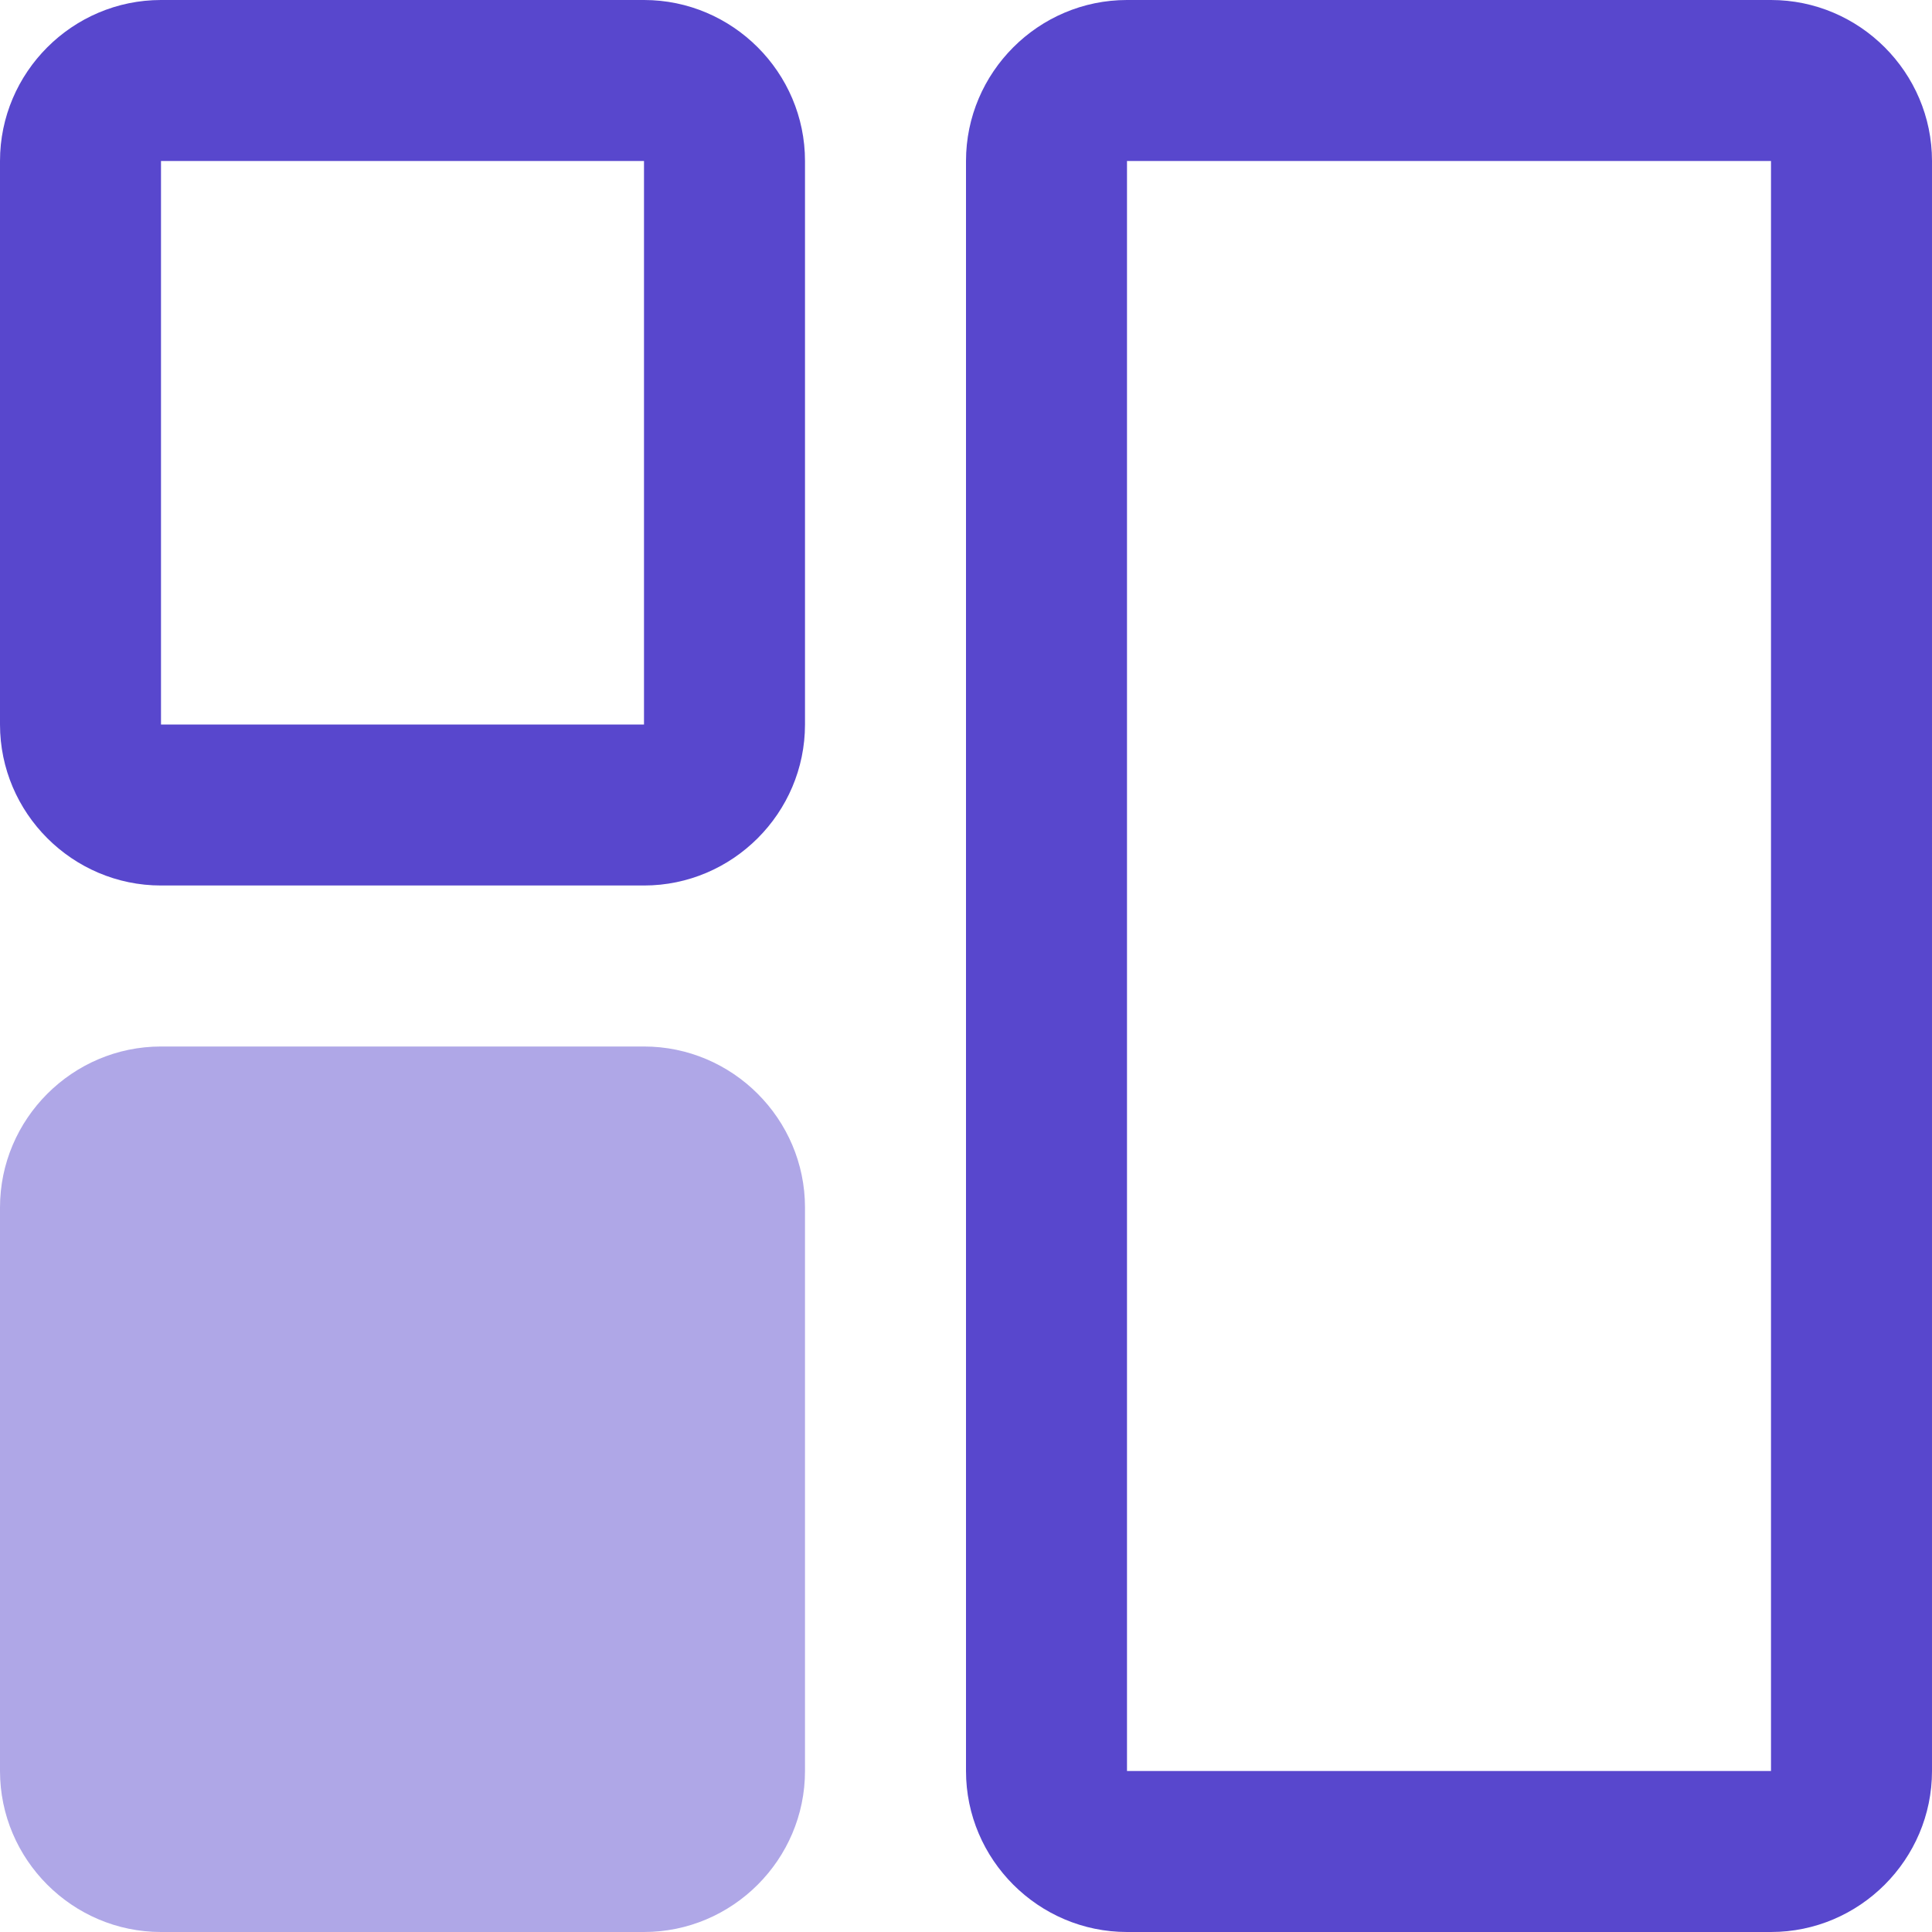
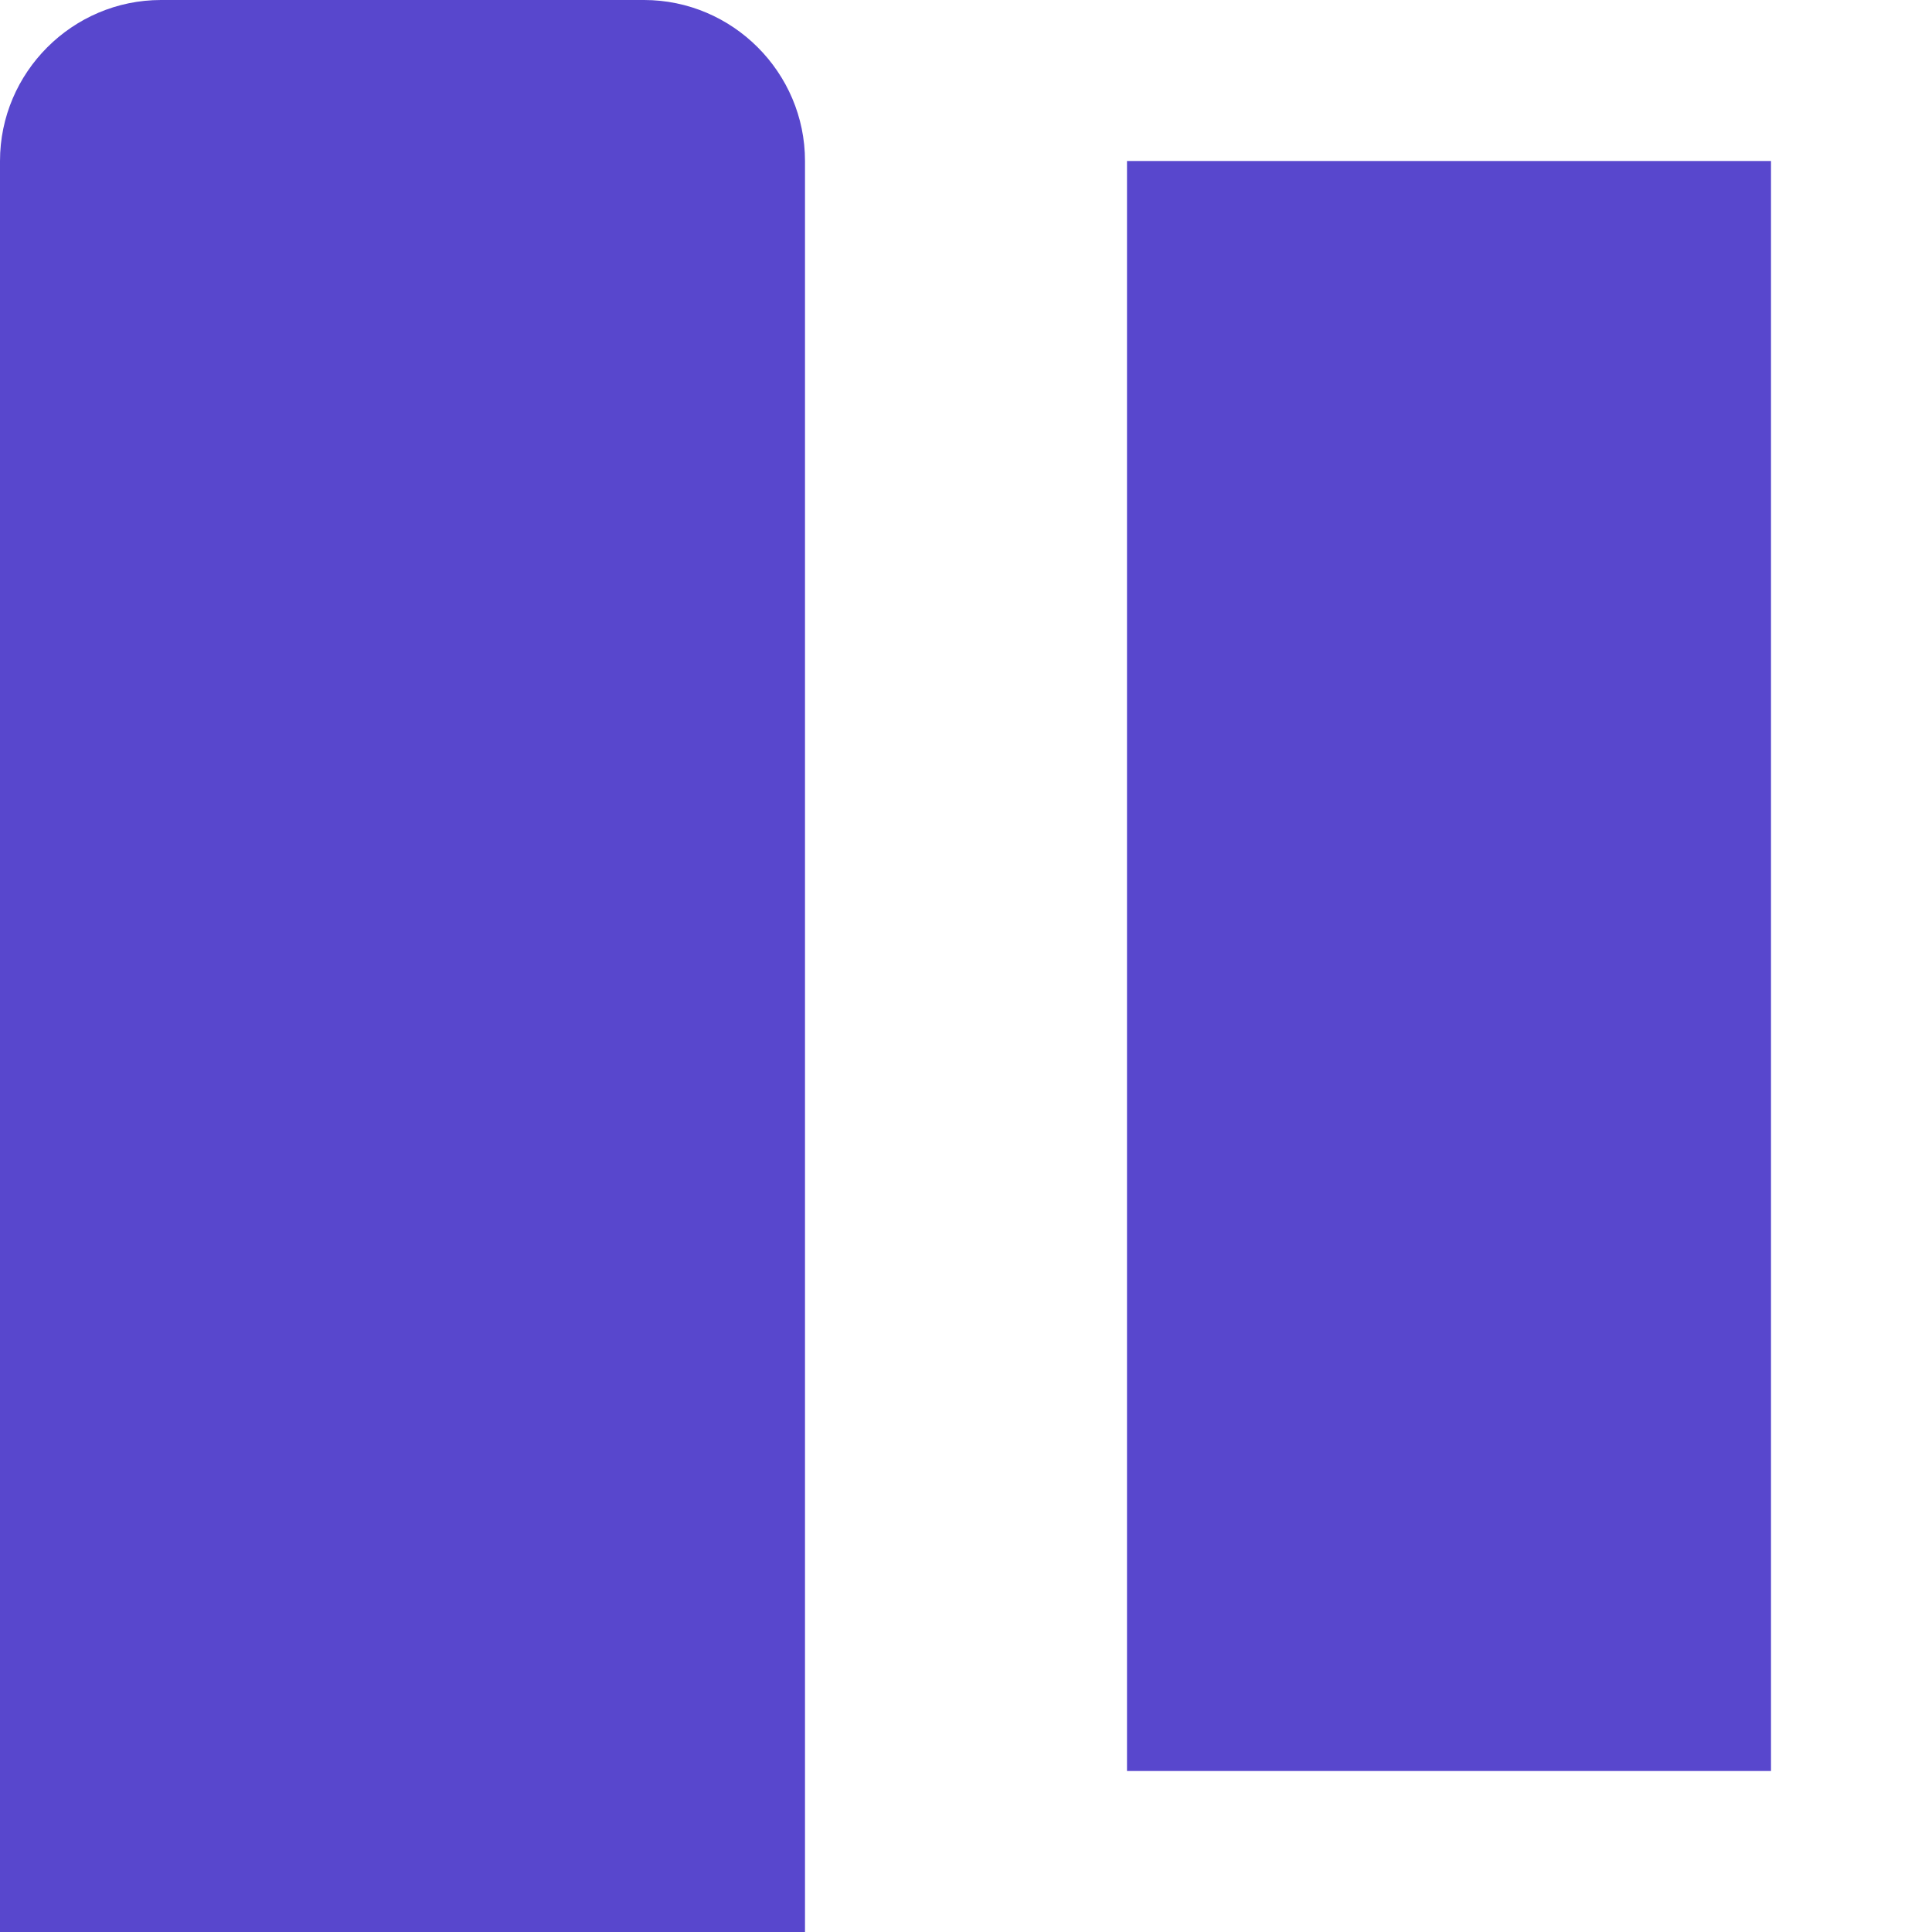
<svg xmlns="http://www.w3.org/2000/svg" id="_24x24-domains" data-name="24x24-domains" width="24" height="24" viewBox="0 0 24 24">
  <style>.st0,.st1{fill:#5847cd}.st1{opacity:.48;enable-background:new}</style>
-   <path class="st0" d="M22 2v20h-8V2h8M8 2v7H2V2h6m14-2h-8c-1.1 0-2 .9-2 2v20c0 1.1.9 2 2 2h8c1.1 0 2-.9 2-2V2c0-1.1-.9-2-2-2zM8 0H2C.9 0 0 .9 0 2v7c0 1.1.9 2 2 2h6c1.1 0 2-.9 2-2V2c0-1.1-.9-2-2-2z" id="Prostokąt_zaokrąglony_1289" />
-   <path id="Prostokąt_zaokrąglony_1289_kopia" class="st1" d="M2 13h6c1.1 0 2 .9 2 2v7c0 1.1-.9 2-2 2H2c-1.1 0-2-.9-2-2v-7c0-1.1.9-2 2-2z" />
+   <path class="st0" d="M22 2v20h-8V2h8M8 2v7H2V2h6h-8c-1.1 0-2 .9-2 2v20c0 1.1.9 2 2 2h8c1.1 0 2-.9 2-2V2c0-1.1-.9-2-2-2zM8 0H2C.9 0 0 .9 0 2v7c0 1.1.9 2 2 2h6c1.1 0 2-.9 2-2V2c0-1.1-.9-2-2-2z" id="Prostokąt_zaokrąglony_1289" />
</svg>